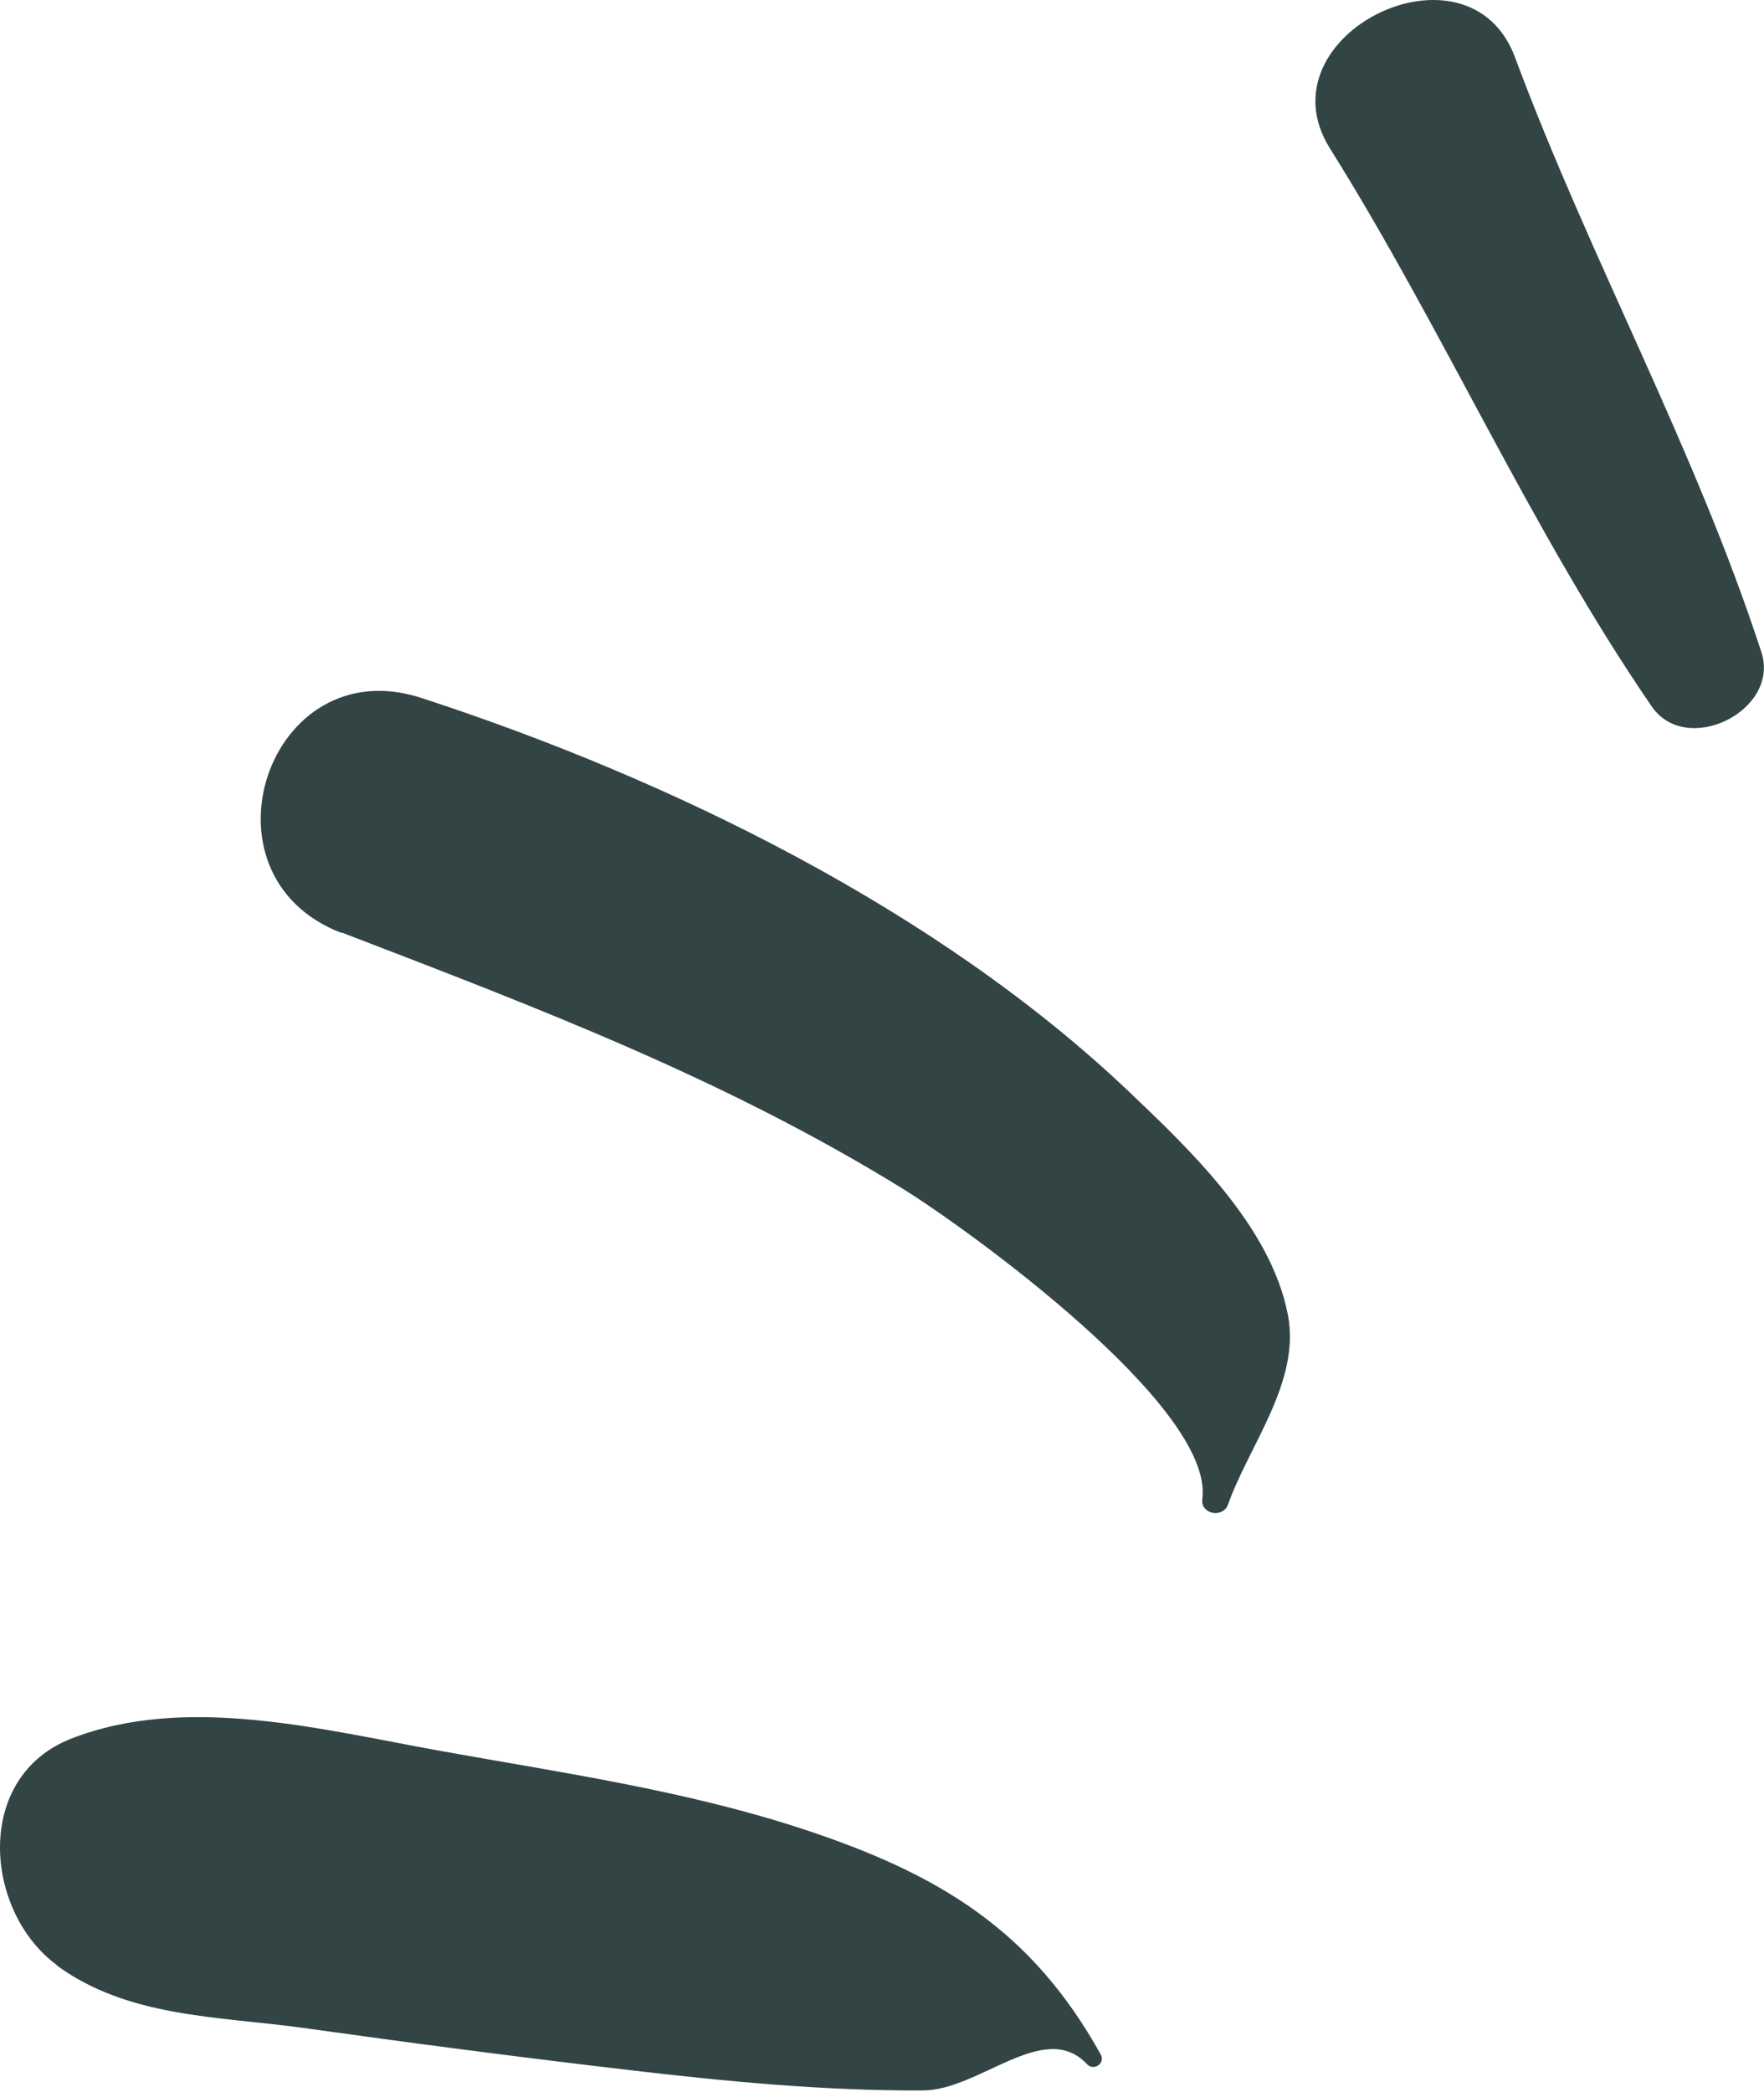
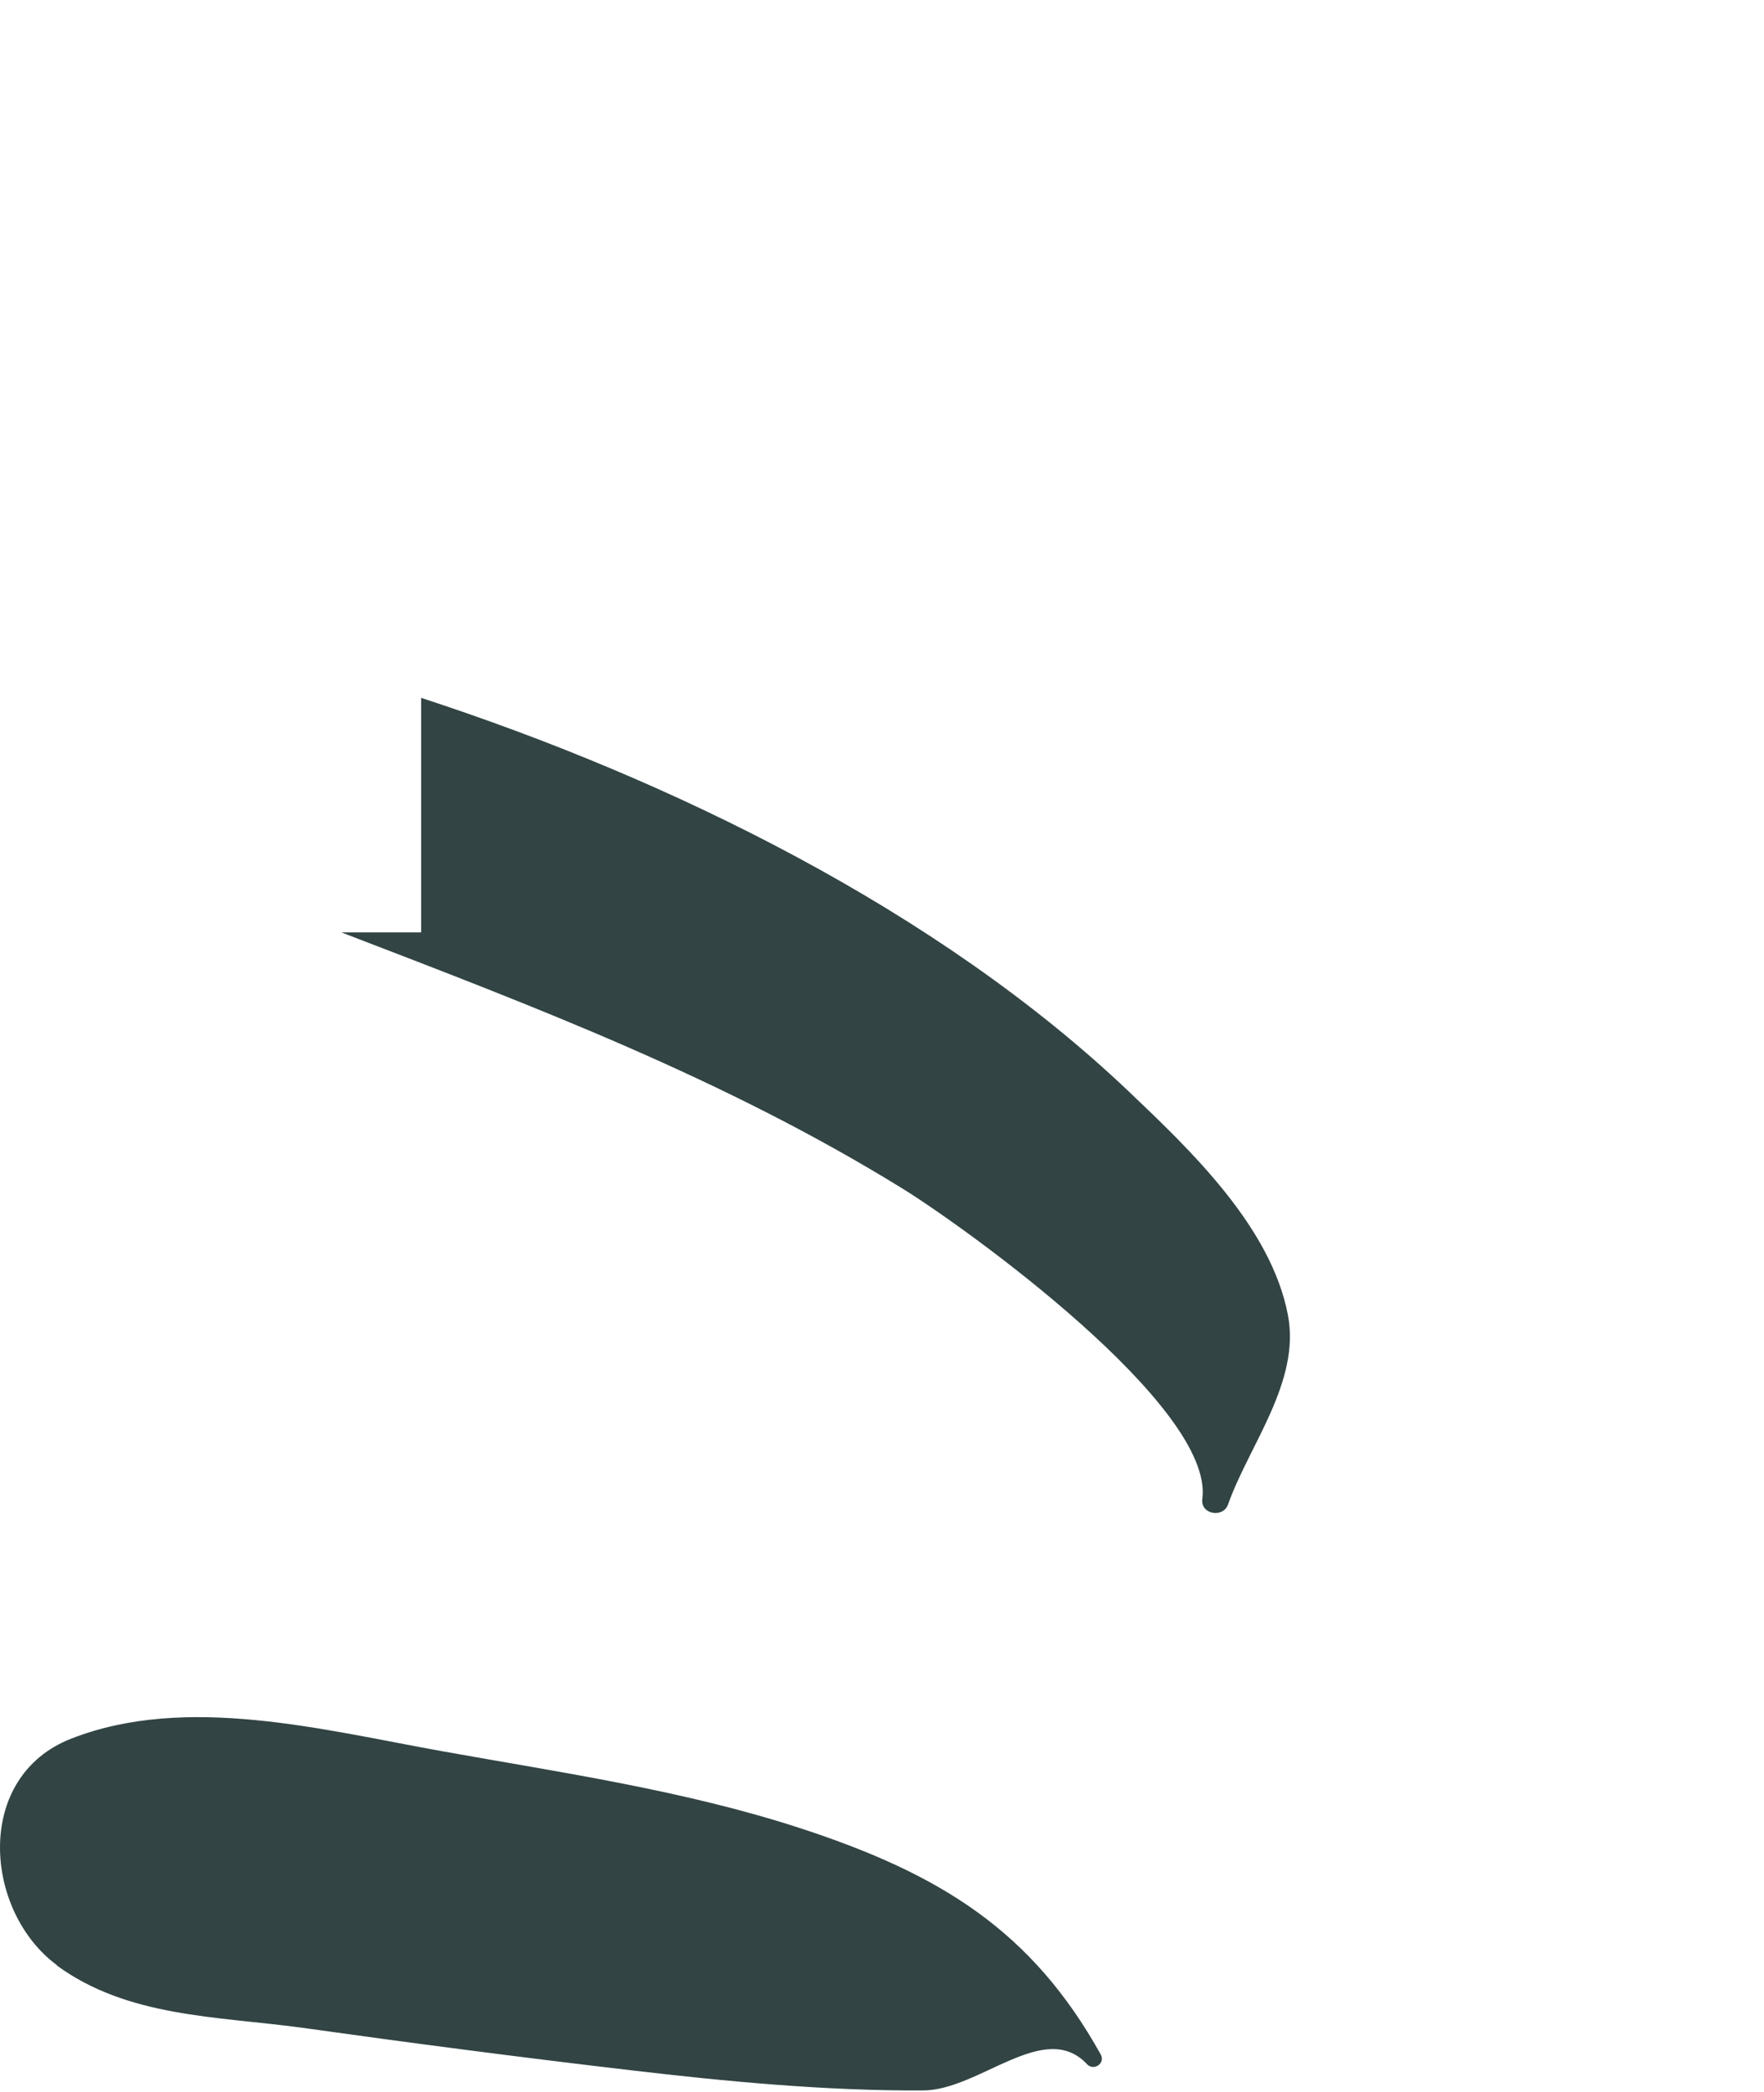
<svg xmlns="http://www.w3.org/2000/svg" width="97" height="115" viewBox="0 0 97 115" fill="none">
  <path d="M3.109 108.035C6.999 110.891 11.896 110.837 16.548 111.463C22.56 112.306 28.6 113.095 34.639 113.802C39.971 114.428 45.385 114.945 50.744 114.918C53.846 114.918 57.437 110.973 59.776 113.476C60.13 113.857 60.783 113.449 60.538 112.959C56.757 106.158 51.751 103.029 43.998 100.499C37.659 98.431 30.912 97.452 24.383 96.282C17.826 95.112 10.264 93.099 3.925 95.575C-1.462 97.67 -0.89 105.069 3.136 108.035H3.109Z" fill="#324444" />
-   <path d="M18.777 51.258C29.469 55.366 39.807 59.284 49.6 65.323C53.083 67.472 66.794 77.321 66.114 82.408C66.005 83.251 67.257 83.469 67.528 82.707C68.671 79.47 71.528 75.96 70.82 72.288C69.895 67.445 65.461 63.228 62.087 60.018C51.559 50.007 36.841 42.825 23.157 38.363C14.751 35.643 10.562 48.13 18.777 51.286V51.258Z" fill="#324444" />
-   <path d="M73.136 8.165C79.393 18.15 84.154 29.113 90.819 38.825C92.724 41.627 97.892 39.07 96.859 35.86C93.213 24.651 87.419 14.205 83.311 3.16C80.754 -3.75 69.219 1.935 73.136 8.165Z" fill="#324444" />
+   <path d="M18.777 51.258C29.469 55.366 39.807 59.284 49.6 65.323C53.083 67.472 66.794 77.321 66.114 82.408C66.005 83.251 67.257 83.469 67.528 82.707C68.671 79.47 71.528 75.96 70.82 72.288C69.895 67.445 65.461 63.228 62.087 60.018C51.559 50.007 36.841 42.825 23.157 38.363V51.258Z" fill="#324444" />
</svg>